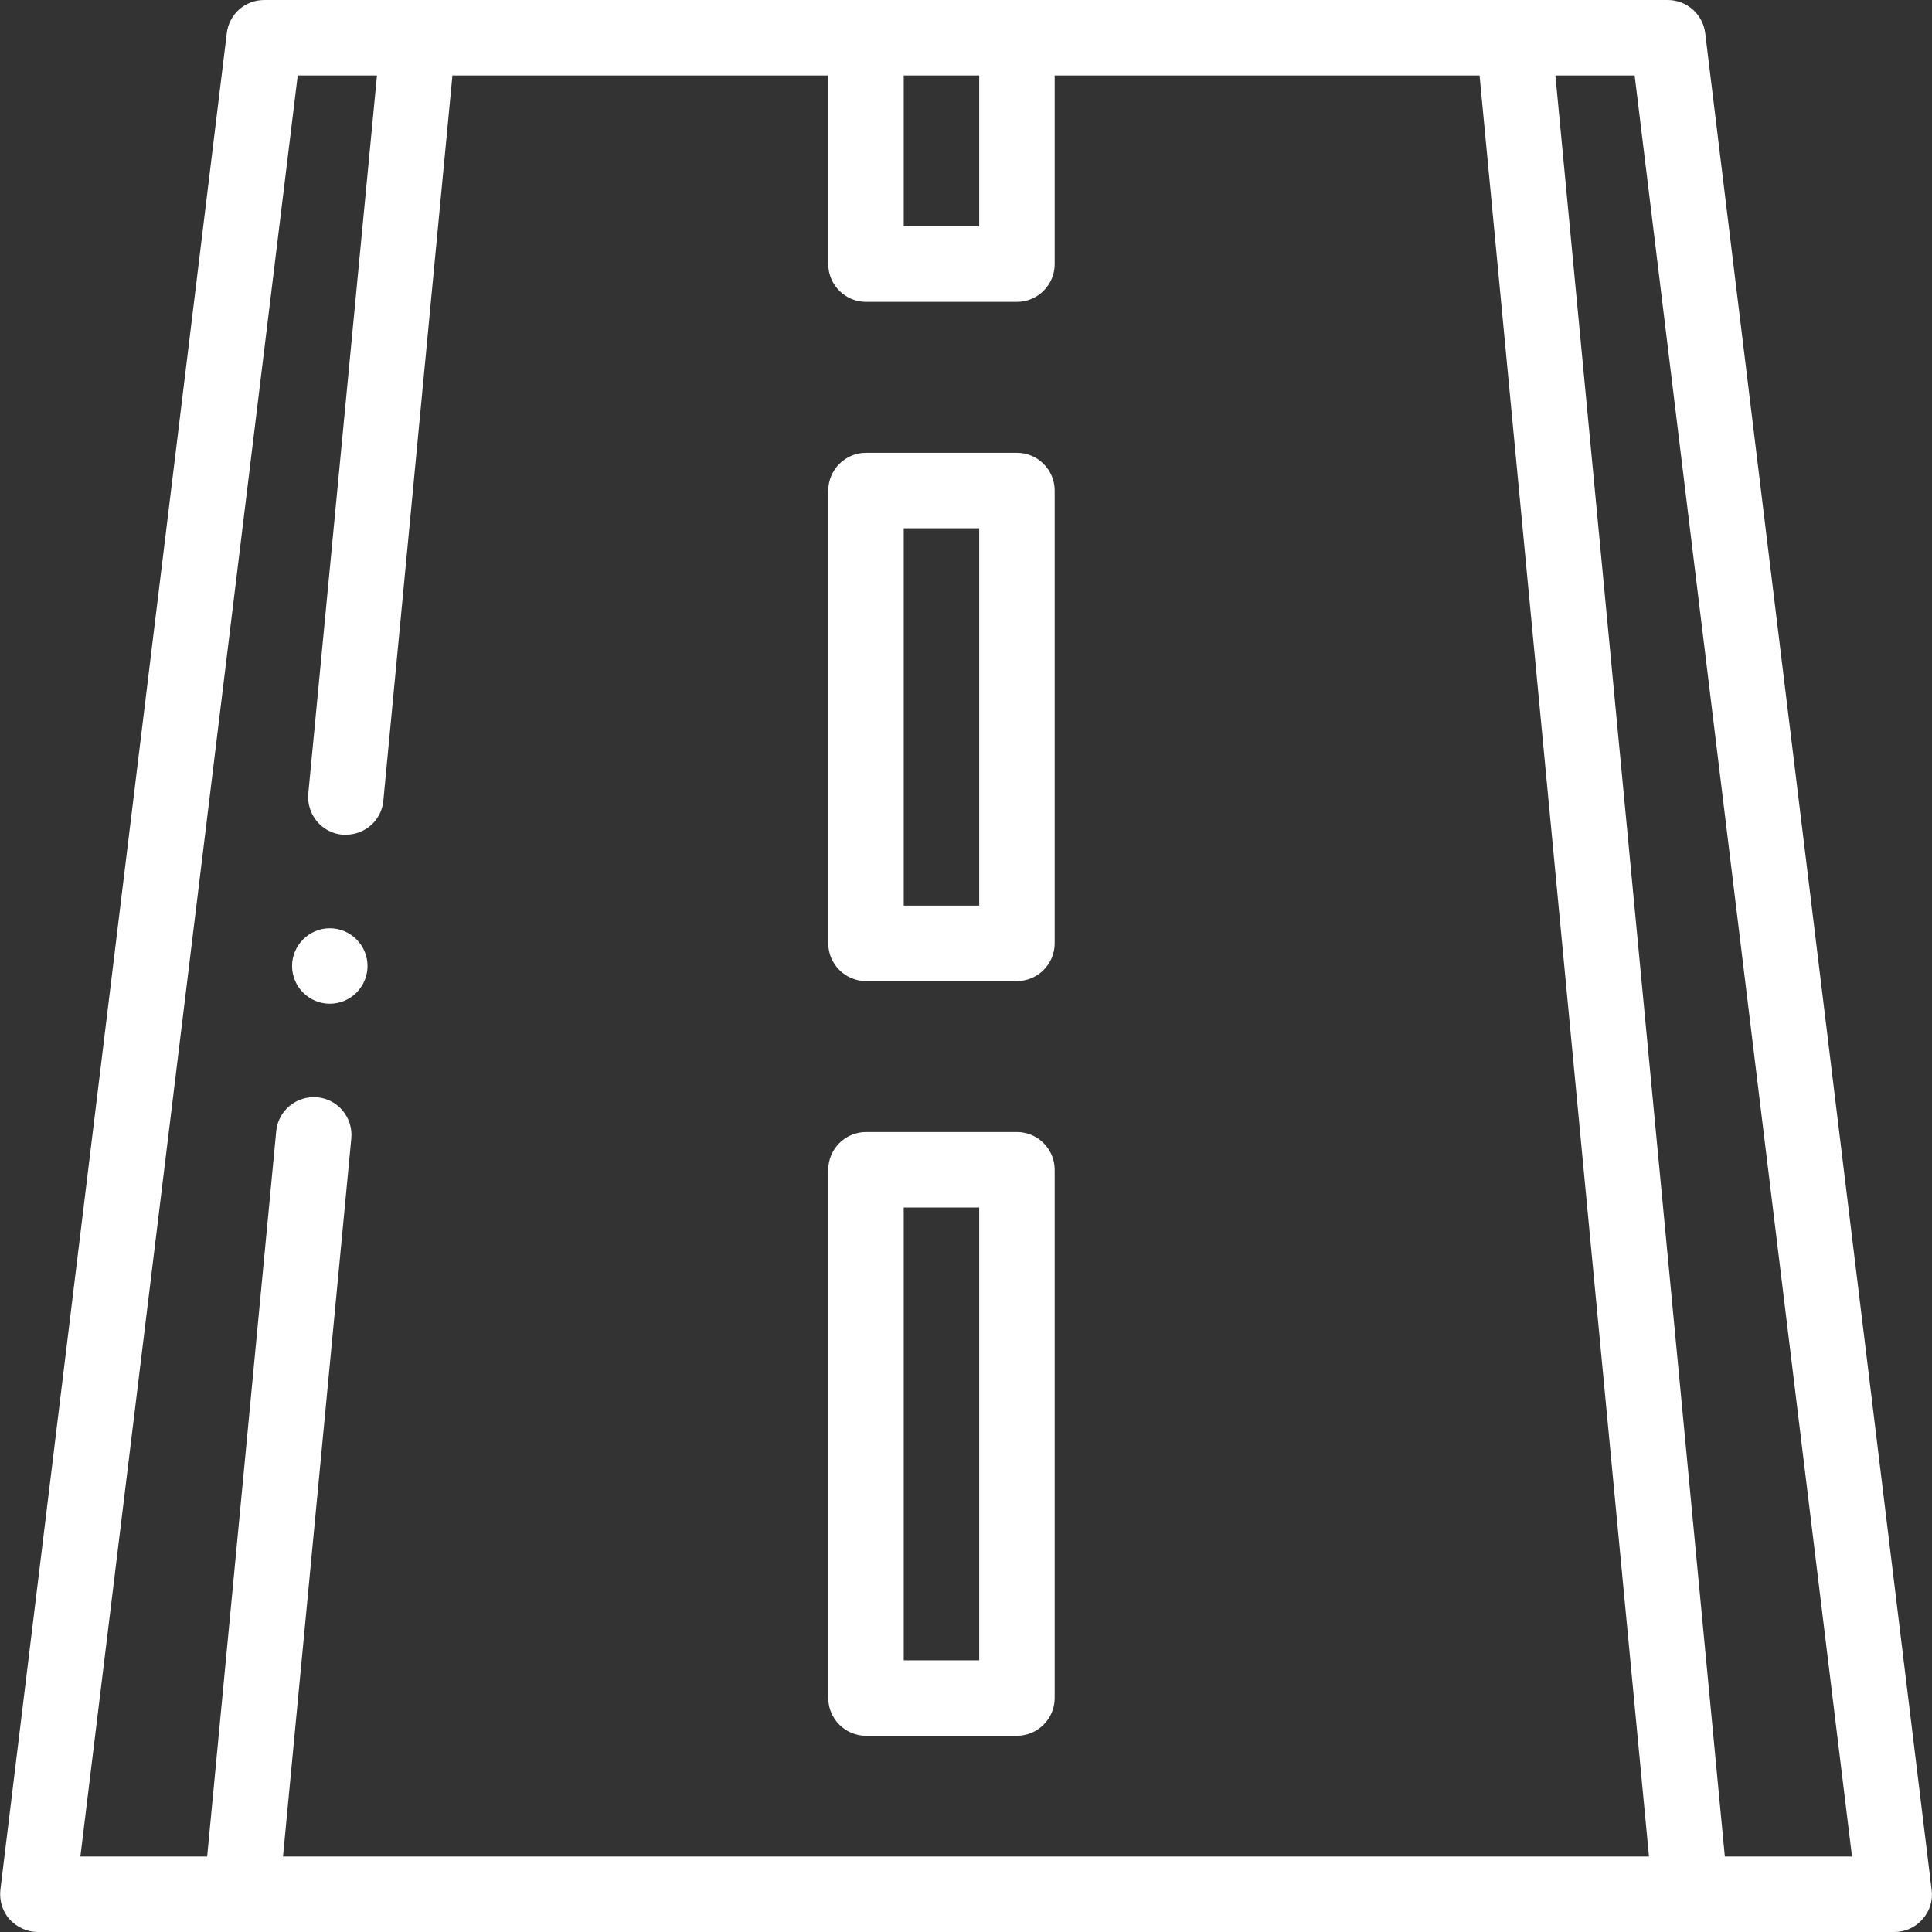
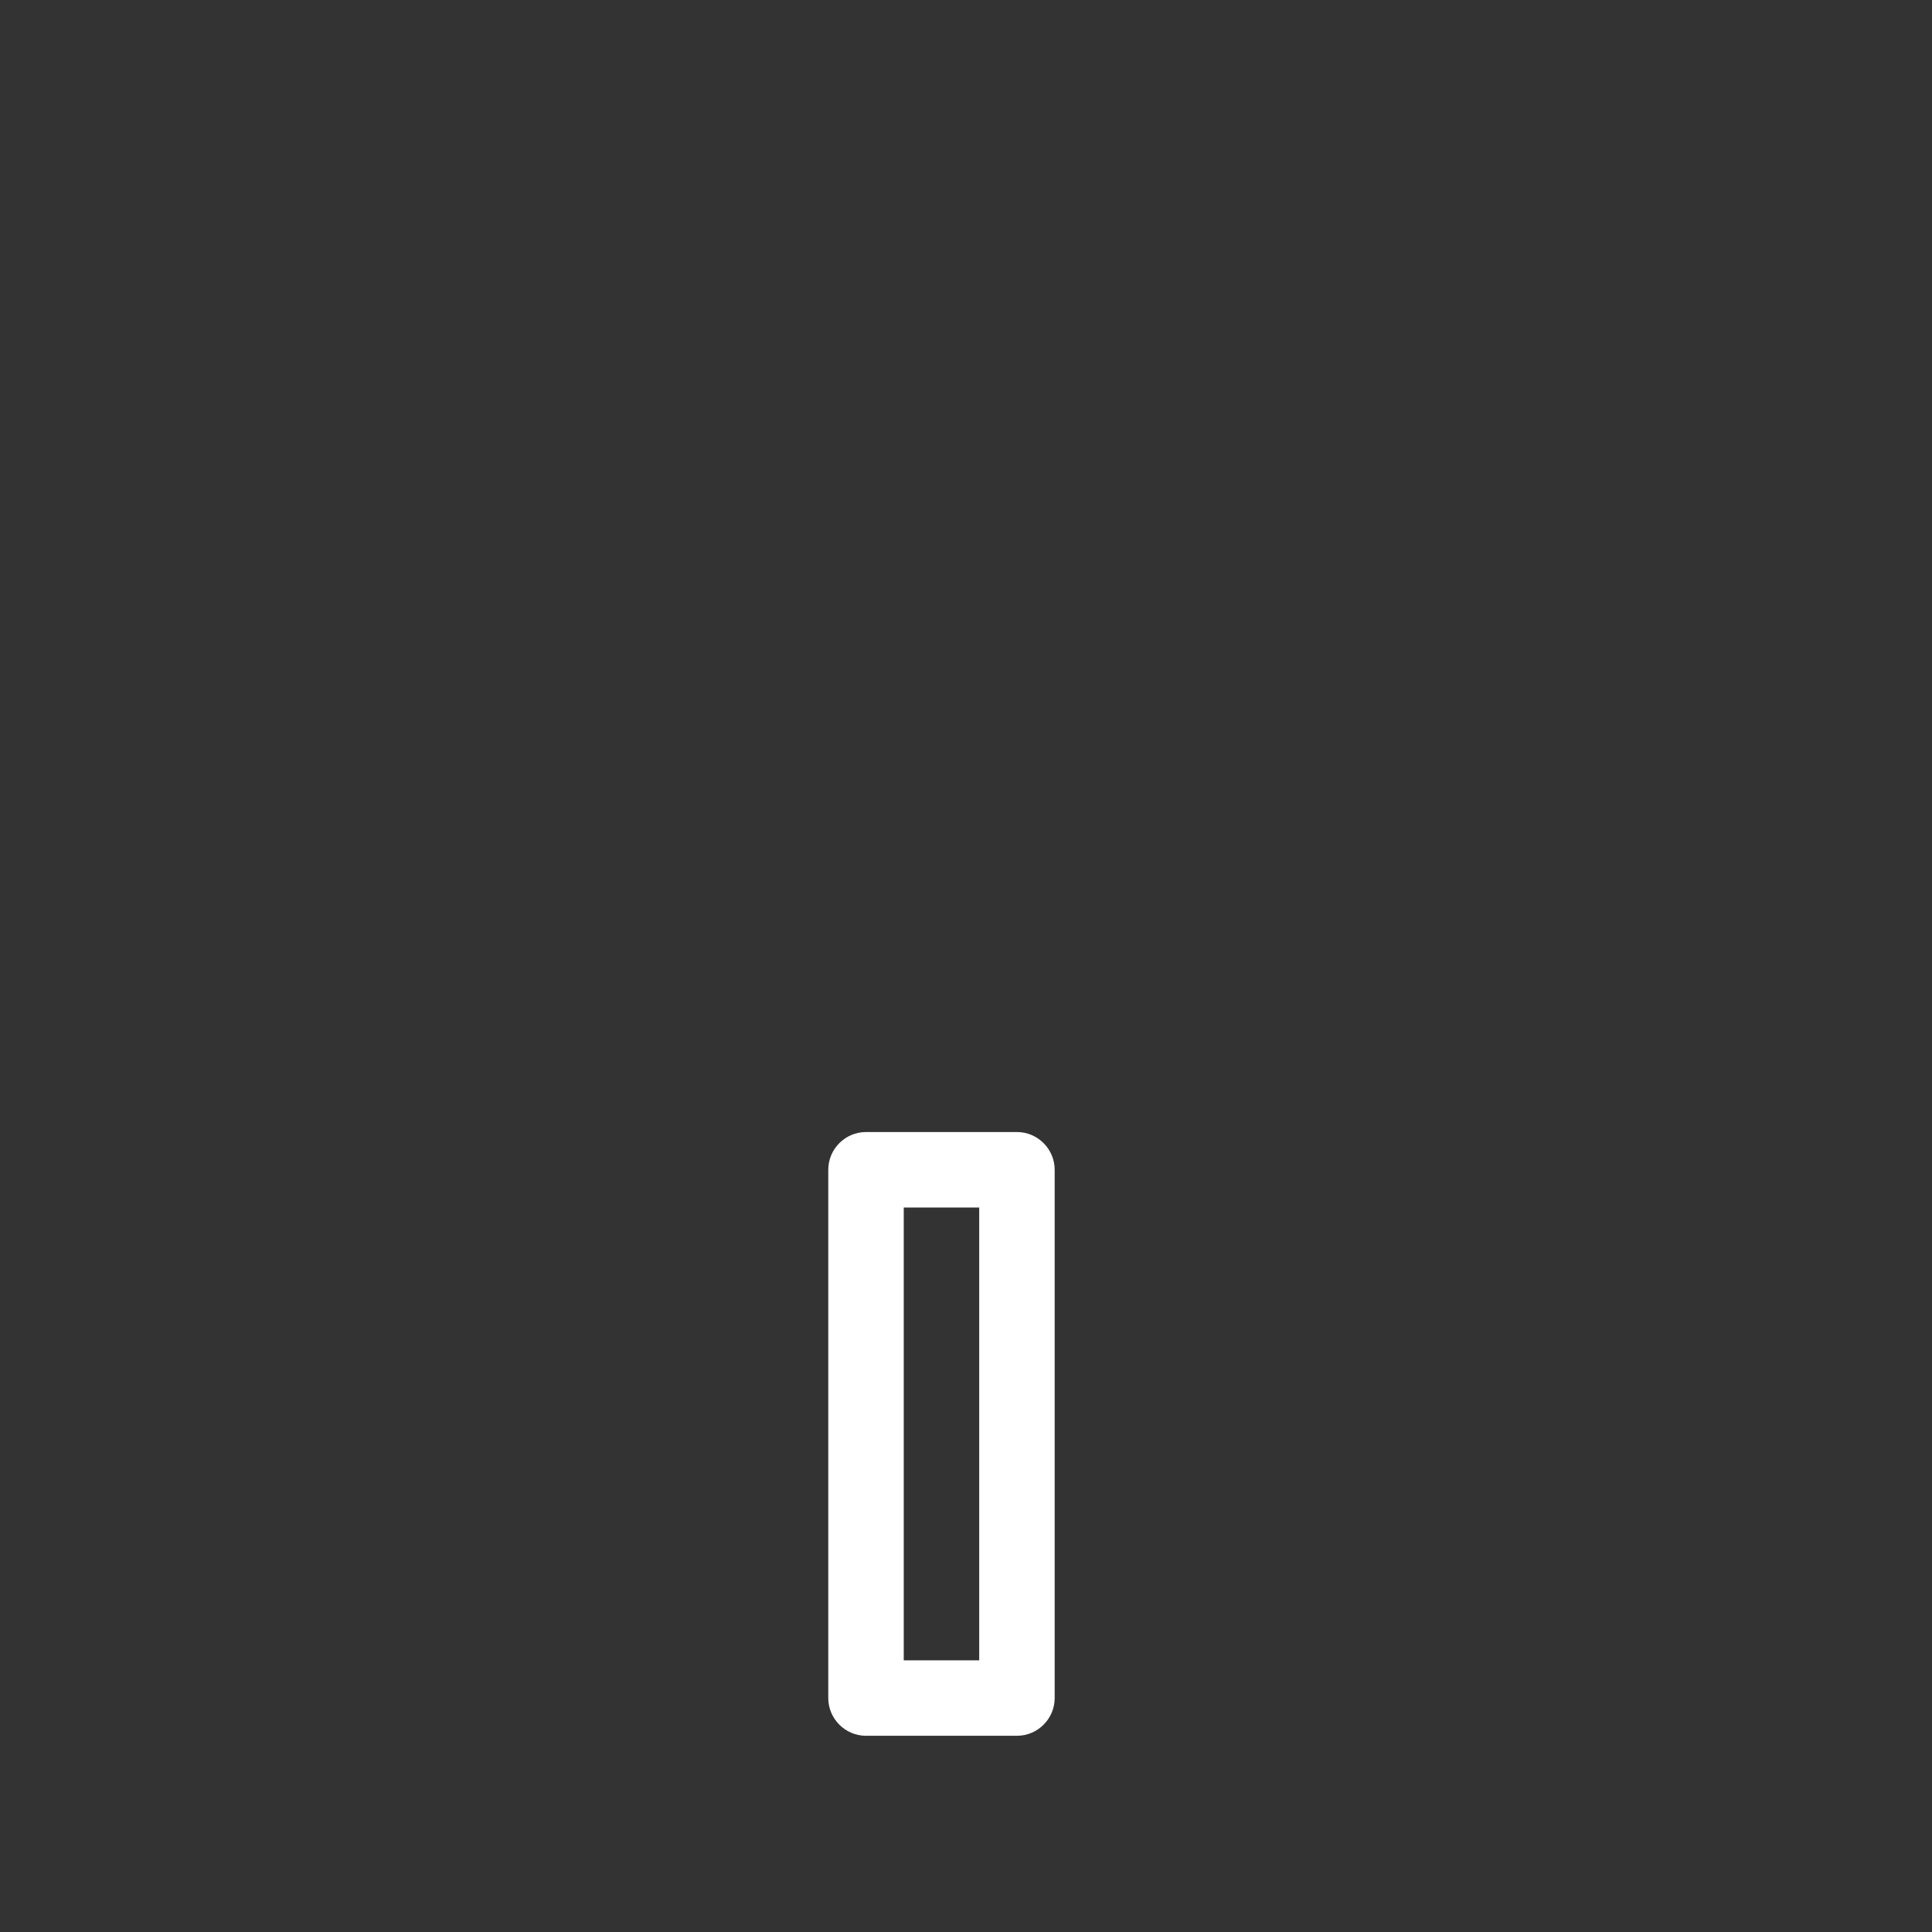
<svg xmlns="http://www.w3.org/2000/svg" version="1.1" id="a" x="0px" y="0px" width="512px" height="512px" viewBox="0 0 512 512" style="enable-background:new 0 0 512 512;" xml:space="preserve">
  <rect x="0" y="0" width="512" height="512" fill="#333333" stroke="none" />
  <style type="text/css">
	.st0{fill:#FFFFFF;}
</style>
  <g>
-     <path class="st0" d="M511.9,500.8l-60-492c-0.6-5-4.9-8.8-9.9-8.8H70c-5.1,0-9.3,3.8-9.9,8.8l-60,492c-0.3,2.8,0.5,5.7,2.4,7.8   S7.1,512,10,512h492c2.9,0,5.6-1.2,7.5-3.4C511.4,506.5,512.3,503.6,511.9,500.8z M259.5,20v40h-20V20H259.5z M78.9,20h21   L81.7,210.3c-0.5,5.5,3.5,10.4,9,10.9c0.3,0,0.6,0,1,0c5.1,0,9.5-3.9,9.9-9.1L119.9,20h99.6v50c0,5.5,4.5,10,10,10h40   c5.5,0,10-4.5,10-10V20h112.6L437,492H75l18.1-190.3c0.5-5.5-3.5-10.4-9-10.9c-5.5-0.5-10.4,3.5-10.9,9L54.9,492H21.3L78.9,20z    M457.1,492L412.2,20h21l57.6,472H457.1z" />
-     <path class="st0" d="M229.5,260h40c5.5,0,10-4.5,10-10V130c0-5.5-4.5-10-10-10h-40c-5.5,0-10,4.5-10,10v120   C219.5,255.5,224,260,229.5,260z M239.5,140h20v100h-20V140z" />
    <path class="st0" d="M229.5,460h40c5.5,0,10-4.5,10-10V310c0-5.5-4.5-10-10-10h-40c-5.5,0-10,4.5-10,10v140   C219.5,455.5,224,460,229.5,460z M239.5,320h20v120h-20V320z" />
-     <path class="st0" d="M87.4,266c5.5,0,10-4.5,10-10s-4.5-10-10-10h0c-5.5,0-10,4.5-10,10S81.9,266,87.4,266z" />
  </g>
</svg>